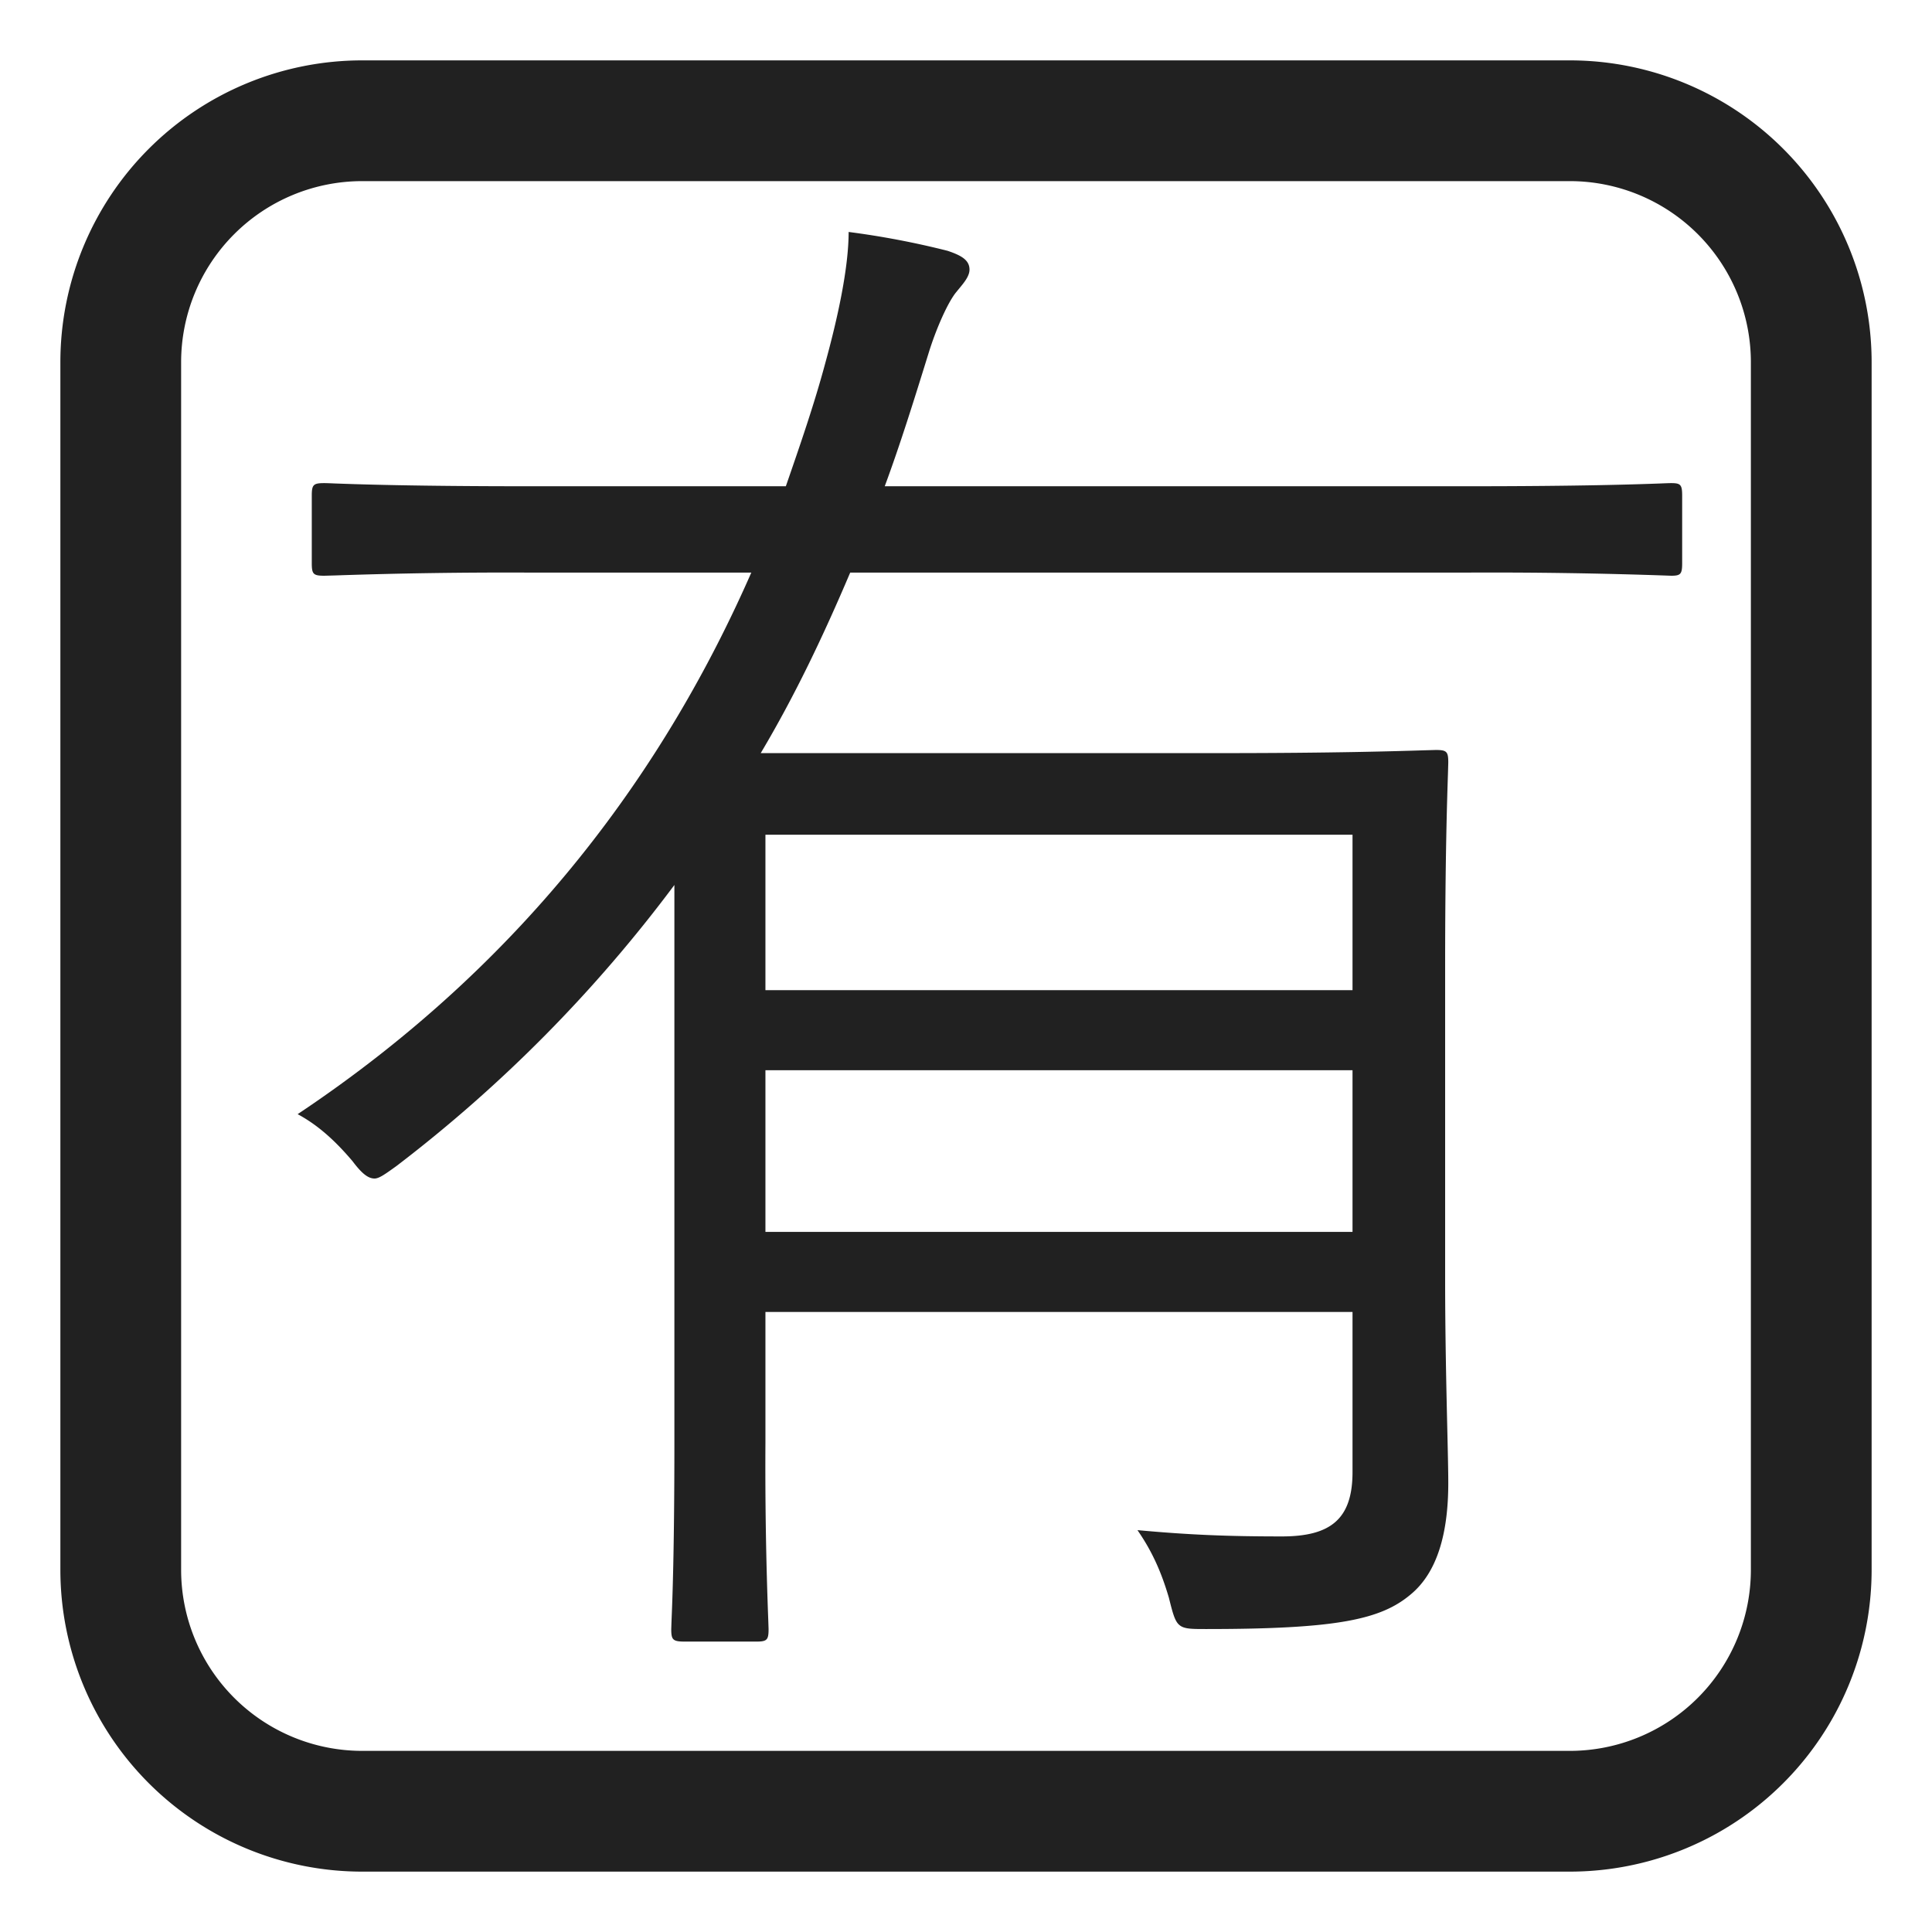
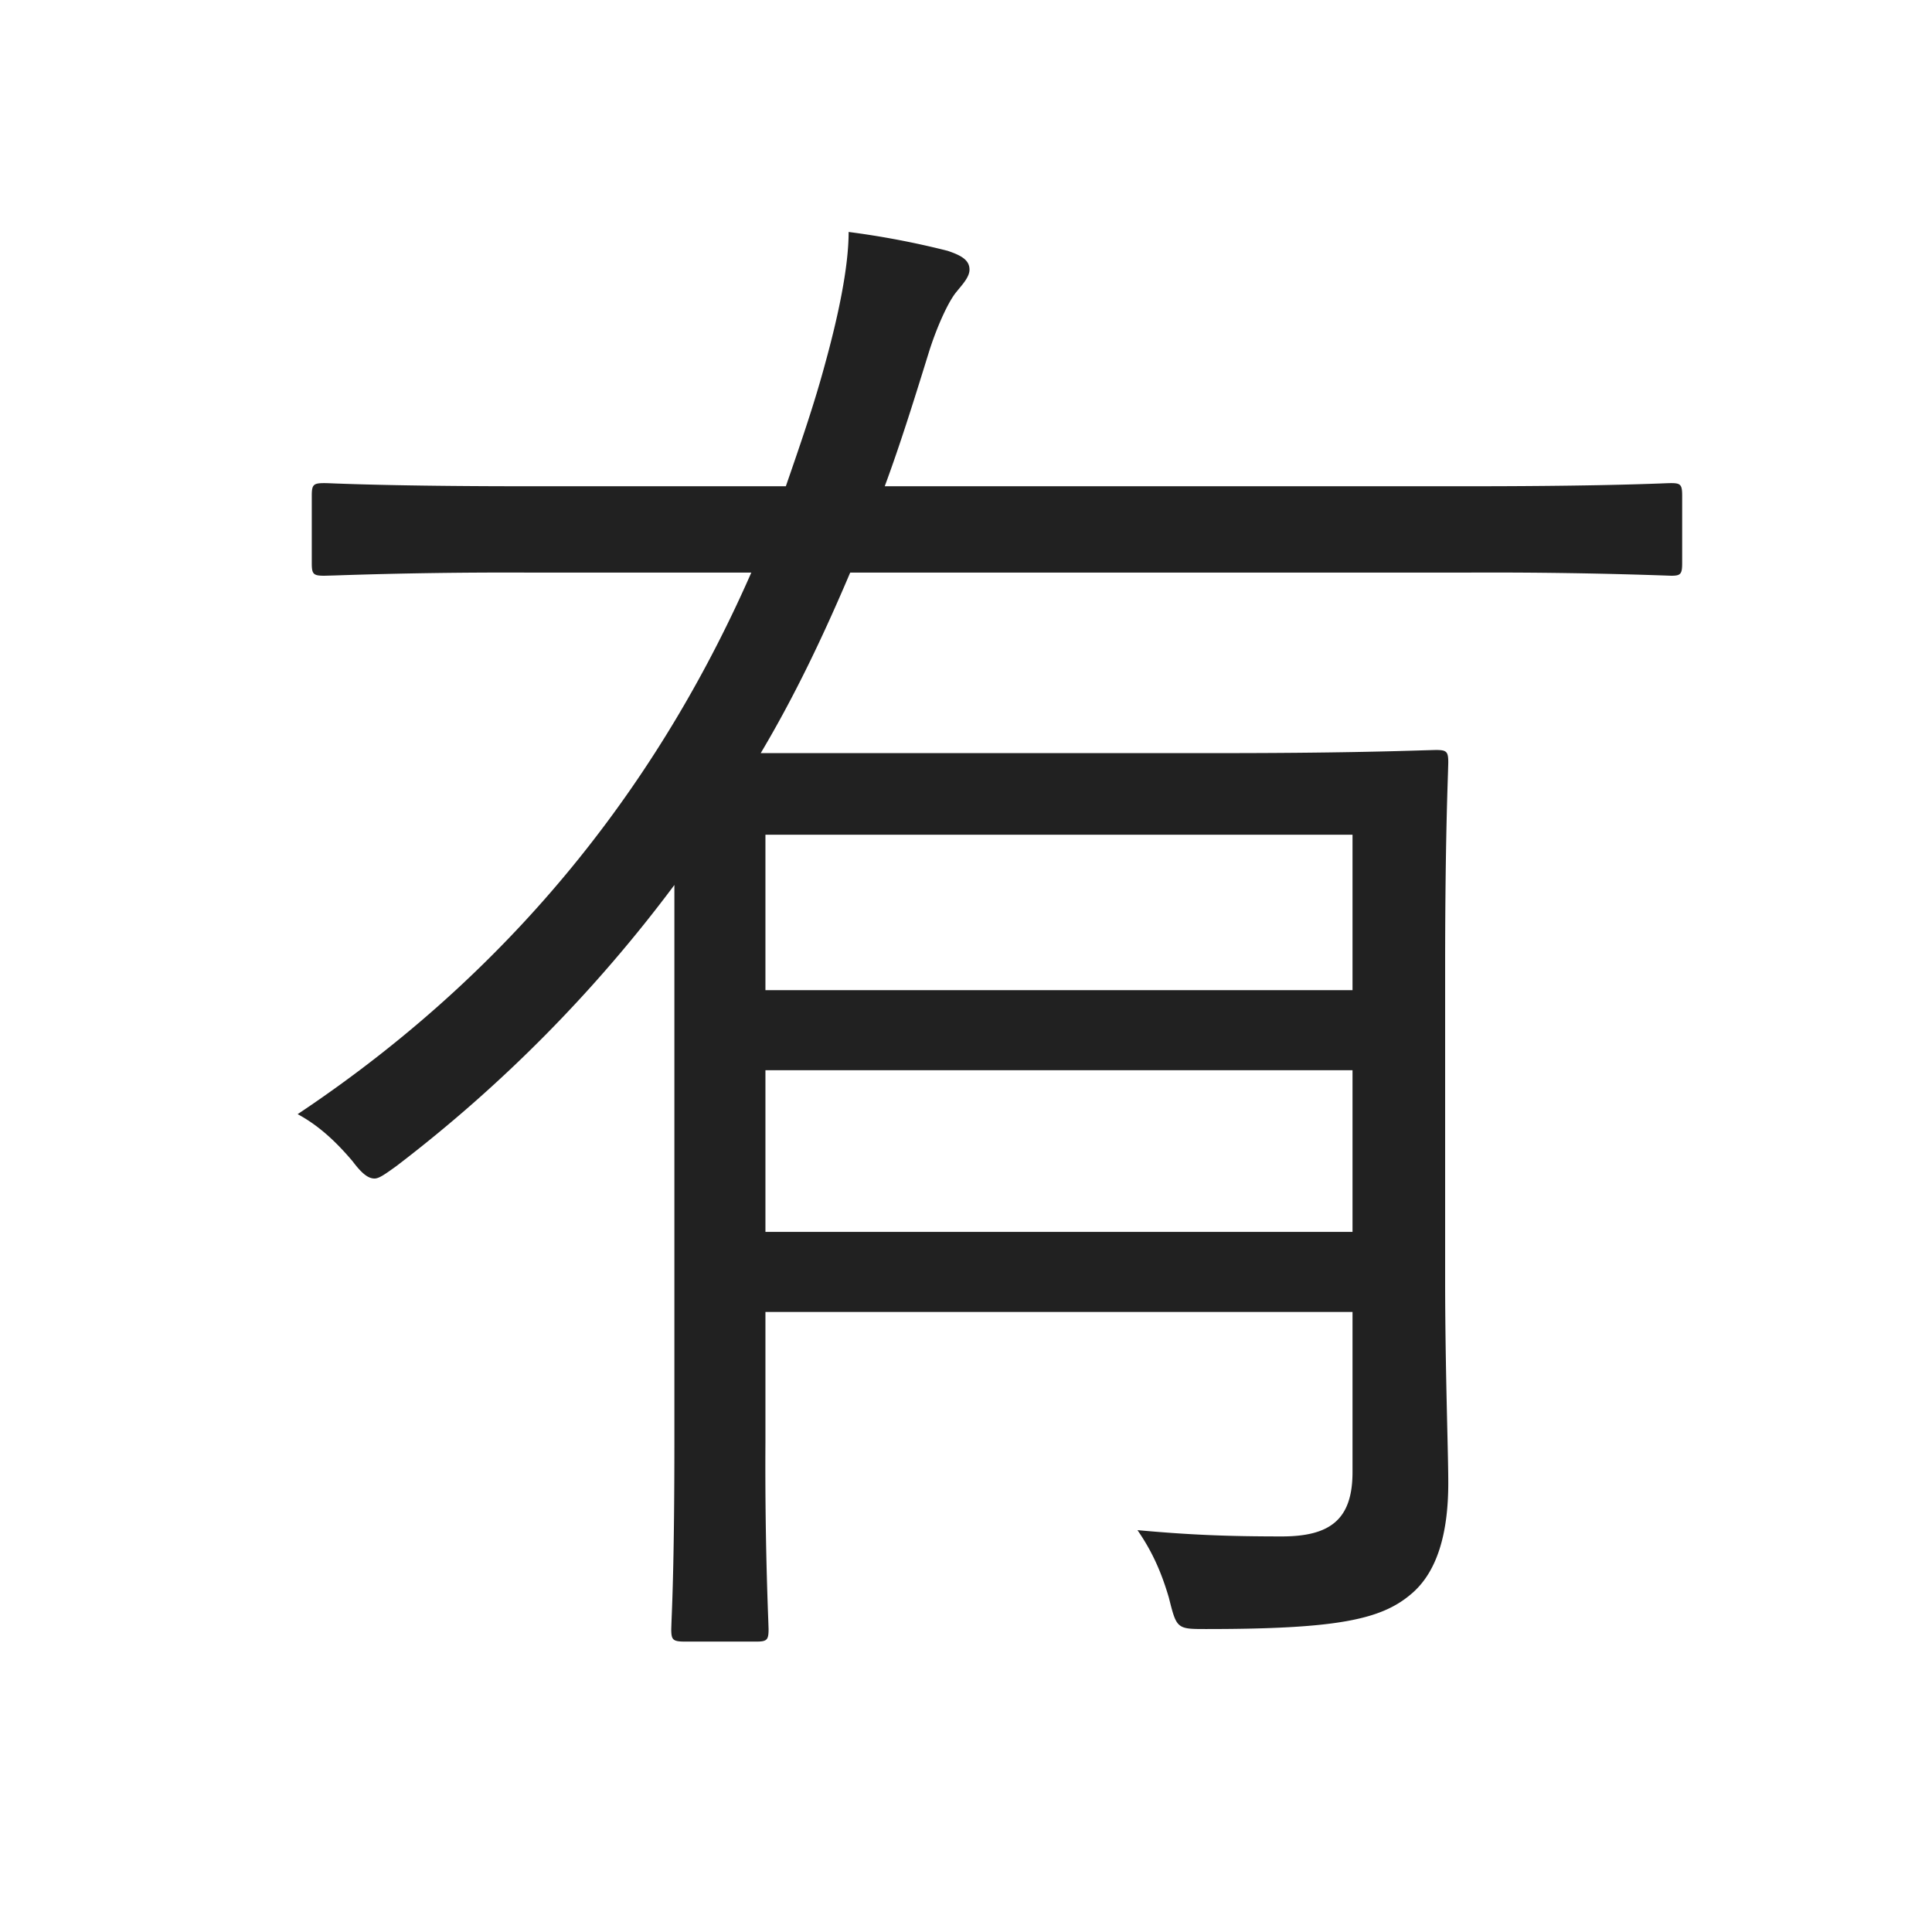
<svg xmlns="http://www.w3.org/2000/svg" fill="none" viewBox="0 0 32 32">
  <path fill="#212121" d="M27.862 9.328V8.21c0-.182-.026-.208-.182-.208q-.045 0-.182.006c-.366.013-1.273.046-3.224.046h-9.62c.26-.702.494-1.456.728-2.21.104-.338.286-.78.442-.988l.053-.065c.09-.108.181-.217.181-.325 0-.156-.13-.234-.364-.312a14 14 0 0 0-1.638-.312c0 .598-.182 1.43-.39 2.184-.182.676-.416 1.352-.65 2.028H8.778c-1.951 0-2.858-.033-3.224-.046-.093-.004-.15-.006-.182-.006-.182 0-.208.026-.208.208v1.118c0 .182.026.208.208.208l.182-.005a83 83 0 0 1 3.224-.047h3.666c-1.404 3.198-3.692 6.422-7.514 8.97.338.182.624.442.91.78.156.208.26.286.364.286.073 0 .17-.069.332-.185l.032-.023a23.6 23.6 0 0 0 4.602-4.654v9.23c0 1.825-.034 2.634-.047 2.947l-.005.147c0 .182.026.208.234.208h1.17c.182 0 .208-.026.208-.208l-.005-.147a67 67 0 0 1-.047-2.947V21.73h9.724v2.652c0 .78-.364 1.066-1.17 1.066-.91 0-1.534-.026-2.392-.104.234.338.39.676.52 1.118.067.268.1.398.183.46.078.06.201.06.441.06 2.158 0 2.886-.156 3.38-.572.442-.364.624-1.014.624-1.846 0-.192-.007-.499-.016-.884-.015-.658-.036-1.546-.036-2.496V16.01c0-1.802.034-2.81.047-3.202l.005-.178c0-.182-.026-.208-.208-.208l-.21.006c-.426.013-1.47.046-3.352.046H12.6c.572-.962 1.04-1.95 1.482-2.99h10.192a83 83 0 0 1 3.406.052c.156 0 .182-.026.182-.208m-5.46 8.398v2.678h-9.724v-2.678zm0-3.9V16.4h-9.724v-2.574z" />
-   <path fill="#212121" d="M1 6a5 5 0 0 1 5-5h20a5 5 0 0 1 5 5v20a5 5 0 0 1-5 5H6a5 5 0 0 1-5-5zm5-3a3 3 0 0 0-3 3v20a3 3 0 0 0 3 3h20a3 3 0 0 0 3-3V6a3 3 0 0 0-3-3z" />
</svg>